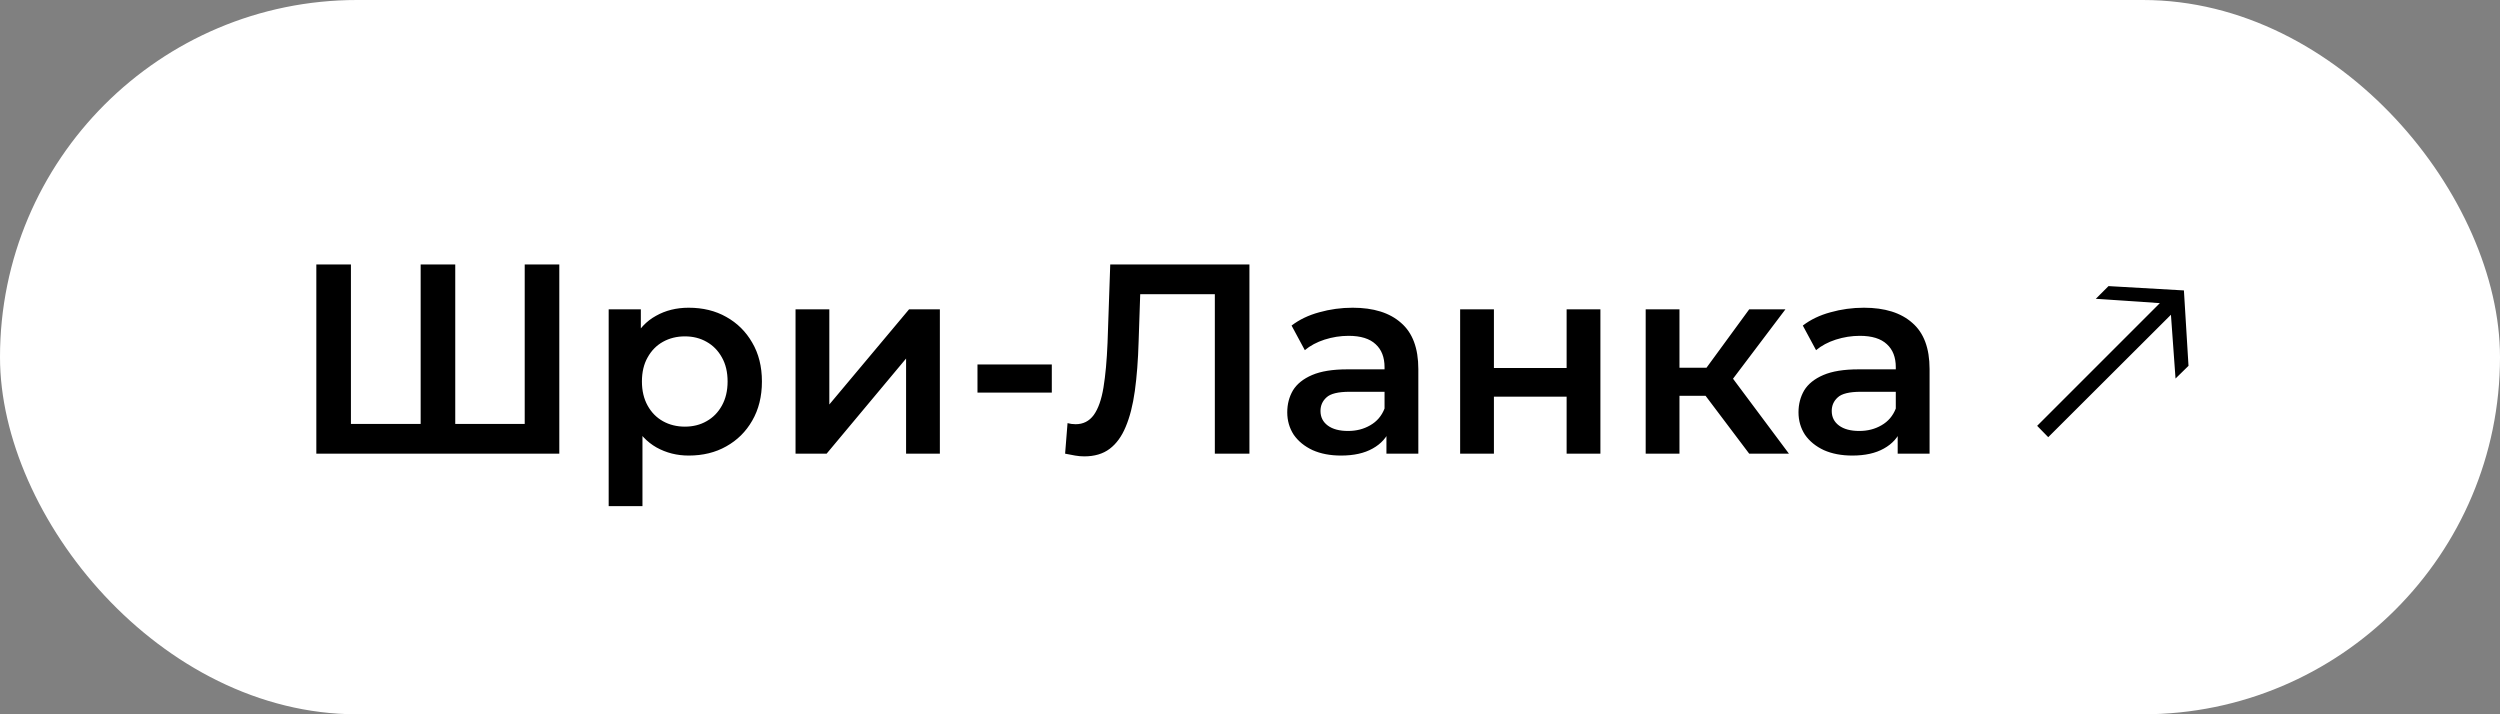
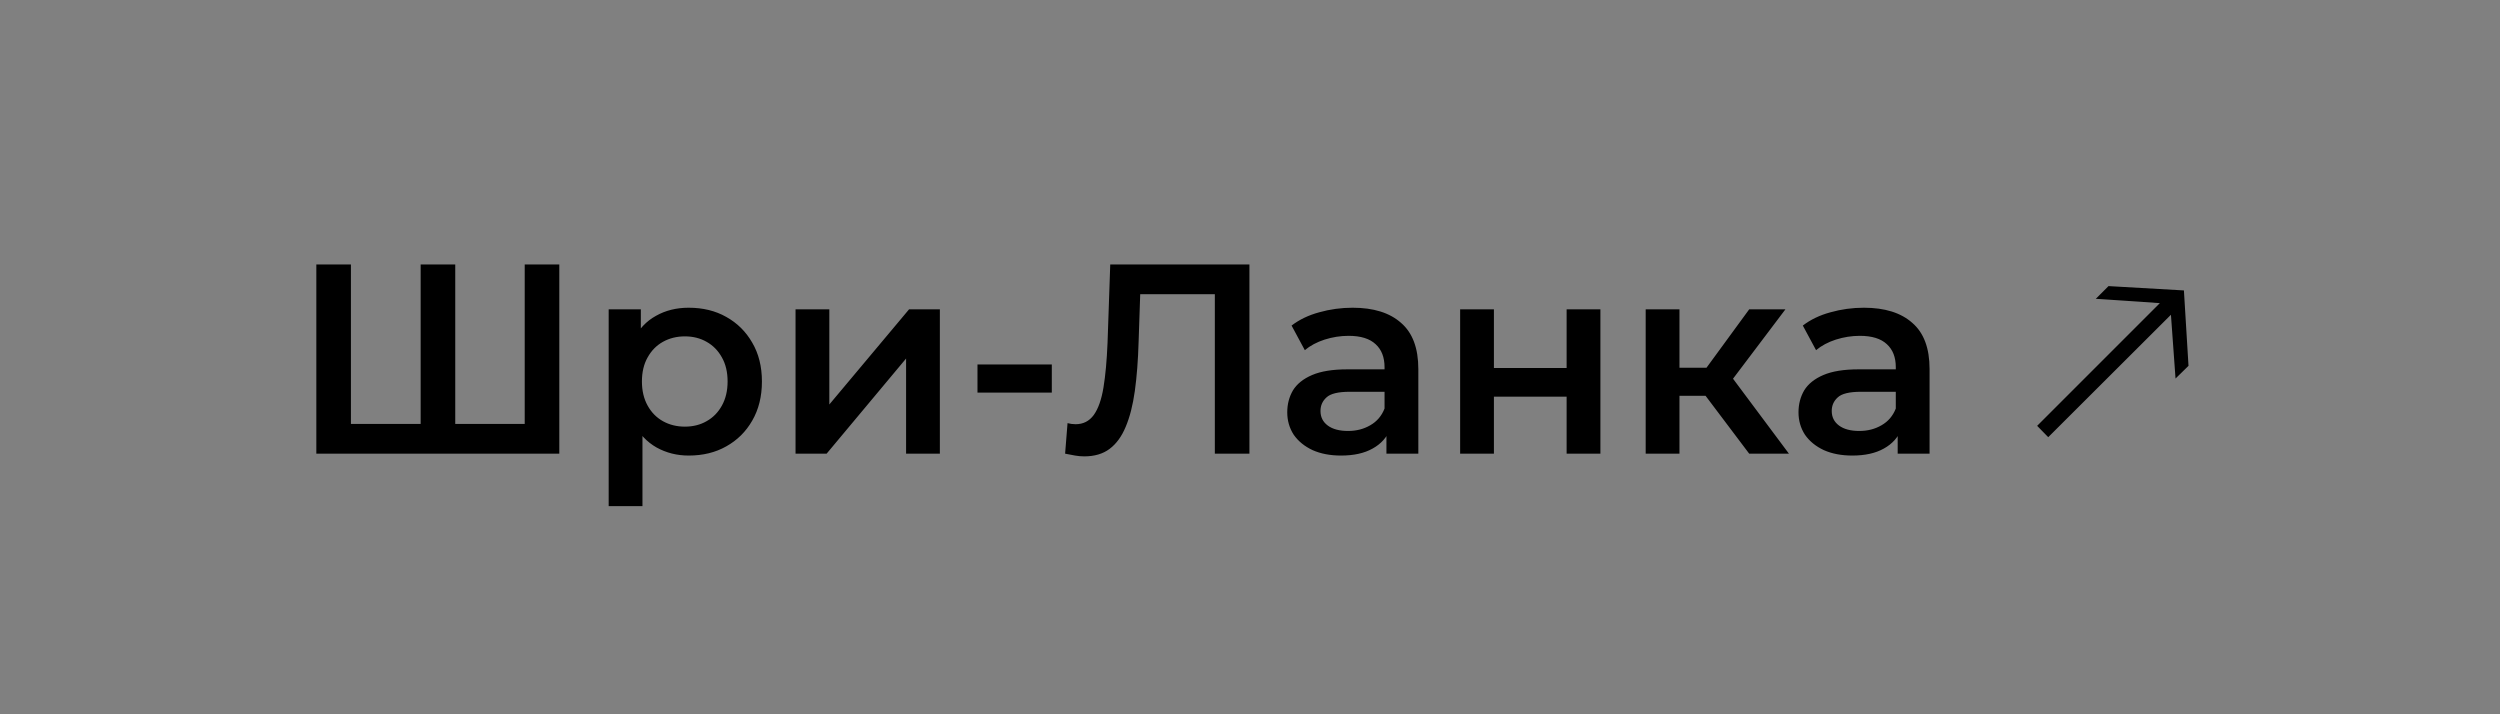
<svg xmlns="http://www.w3.org/2000/svg" width="259" height="74" viewBox="0 0 259 74" fill="none">
  <rect x="0" y="0" width="259" height="74" fill="#808080" stroke="none" />
-   <rect width="259" height="74" rx="37" fill="white" />
  <path d="M44.392 43.92L43.58 44.816V27.4H47.164V44.816L46.296 43.92H55.228L54.36 44.816V27.4H57.944V47H32.772V27.4H36.356V44.816L35.516 43.92H44.392ZM71.347 47.196C70.134 47.196 69.023 46.916 68.015 46.356C67.026 45.796 66.232 44.956 65.635 43.836C65.056 42.697 64.767 41.26 64.767 39.524C64.767 37.769 65.047 36.332 65.607 35.212C66.186 34.092 66.97 33.261 67.959 32.72C68.948 32.16 70.078 31.88 71.347 31.88C72.822 31.88 74.119 32.197 75.239 32.832C76.378 33.467 77.274 34.353 77.927 35.492C78.599 36.631 78.935 37.975 78.935 39.524C78.935 41.073 78.599 42.427 77.927 43.584C77.274 44.723 76.378 45.609 75.239 46.244C74.119 46.879 72.822 47.196 71.347 47.196ZM63.059 52.432V32.048H66.391V35.576L66.279 39.552L66.559 43.528V52.432H63.059ZM70.955 44.2C71.795 44.2 72.542 44.013 73.195 43.64C73.867 43.267 74.399 42.725 74.791 42.016C75.183 41.307 75.379 40.476 75.379 39.524C75.379 38.553 75.183 37.723 74.791 37.032C74.399 36.323 73.867 35.781 73.195 35.408C72.542 35.035 71.795 34.848 70.955 34.848C70.115 34.848 69.359 35.035 68.687 35.408C68.015 35.781 67.483 36.323 67.091 37.032C66.699 37.723 66.503 38.553 66.503 39.524C66.503 40.476 66.699 41.307 67.091 42.016C67.483 42.725 68.015 43.267 68.687 43.64C69.359 44.013 70.115 44.2 70.955 44.2ZM82.418 47V32.048H85.918V41.904L94.178 32.048H97.37V47H93.87V37.144L85.638 47H82.418ZM101.267 40.672V37.76H108.967V40.672H101.267ZM112.333 47.28C112.016 47.28 111.698 47.252 111.381 47.196C111.064 47.14 110.718 47.075 110.345 47L110.597 43.836C110.858 43.911 111.138 43.948 111.437 43.948C112.221 43.948 112.846 43.631 113.313 42.996C113.78 42.343 114.116 41.391 114.321 40.14C114.526 38.889 114.666 37.349 114.741 35.52L115.021 27.4H129.441V47H125.857V29.584L126.697 30.48H117.373L118.157 29.556L117.961 35.38C117.905 37.321 117.774 39.029 117.569 40.504C117.364 41.979 117.046 43.22 116.617 44.228C116.206 45.217 115.656 45.973 114.965 46.496C114.274 47.019 113.397 47.28 112.333 47.28ZM143.635 47V43.976L143.439 43.332V38.04C143.439 37.013 143.131 36.22 142.515 35.66C141.899 35.081 140.966 34.792 139.715 34.792C138.875 34.792 138.044 34.923 137.223 35.184C136.42 35.445 135.739 35.809 135.179 36.276L133.807 33.728C134.61 33.112 135.562 32.655 136.663 32.356C137.783 32.039 138.94 31.88 140.135 31.88C142.3 31.88 143.971 32.403 145.147 33.448C146.342 34.475 146.939 36.071 146.939 38.236V47H143.635ZM138.931 47.196C137.811 47.196 136.831 47.009 135.991 46.636C135.151 46.244 134.498 45.712 134.031 45.04C133.583 44.349 133.359 43.575 133.359 42.716C133.359 41.876 133.555 41.12 133.947 40.448C134.358 39.776 135.02 39.244 135.935 38.852C136.85 38.46 138.063 38.264 139.575 38.264H143.915V40.588H139.827C138.632 40.588 137.83 40.784 137.419 41.176C137.008 41.549 136.803 42.016 136.803 42.576C136.803 43.211 137.055 43.715 137.559 44.088C138.063 44.461 138.763 44.648 139.659 44.648C140.518 44.648 141.283 44.452 141.955 44.06C142.646 43.668 143.14 43.089 143.439 42.324L144.027 44.424C143.691 45.301 143.084 45.983 142.207 46.468C141.348 46.953 140.256 47.196 138.931 47.196ZM151.27 47V32.048H154.77V38.124H162.302V32.048H165.802V47H162.302V41.092H154.77V47H151.27ZM181.217 47L175.813 39.832L178.669 38.068L185.333 47H181.217ZM170.493 47V32.048H173.993V47H170.493ZM172.957 41.008V38.096H178.025V41.008H172.957ZM179.005 39.944L175.729 39.552L181.217 32.048H184.969L179.005 39.944ZM196.6 47V43.976L196.404 43.332V38.04C196.404 37.013 196.096 36.22 195.48 35.66C194.864 35.081 193.93 34.792 192.68 34.792C191.84 34.792 191.009 34.923 190.188 35.184C189.385 35.445 188.704 35.809 188.144 36.276L186.772 33.728C187.574 33.112 188.526 32.655 189.628 32.356C190.748 32.039 191.905 31.88 193.1 31.88C195.265 31.88 196.936 32.403 198.112 33.448C199.306 34.475 199.904 36.071 199.904 38.236V47H196.6ZM191.896 47.196C190.776 47.196 189.796 47.009 188.956 46.636C188.116 46.244 187.462 45.712 186.996 45.04C186.548 44.349 186.324 43.575 186.324 42.716C186.324 41.876 186.52 41.12 186.912 40.448C187.322 39.776 187.985 39.244 188.9 38.852C189.814 38.46 191.028 38.264 192.54 38.264H196.88V40.588H192.792C191.597 40.588 190.794 40.784 190.384 41.176C189.973 41.549 189.768 42.016 189.768 42.576C189.768 43.211 190.02 43.715 190.524 44.088C191.028 44.461 191.728 44.648 192.624 44.648C193.482 44.648 194.248 44.452 194.92 44.06C195.61 43.668 196.105 43.089 196.404 42.324L196.992 44.424C196.656 45.301 196.049 45.983 195.172 46.468C194.313 46.953 193.221 47.196 191.896 47.196ZM212.197 45.292L211.049 44.116L223.761 31.404L217.125 30.956L218.441 29.64L226.253 30.088L226.729 37.9L225.385 39.216L224.909 32.608L212.197 45.292Z" fill="black" />
</svg>